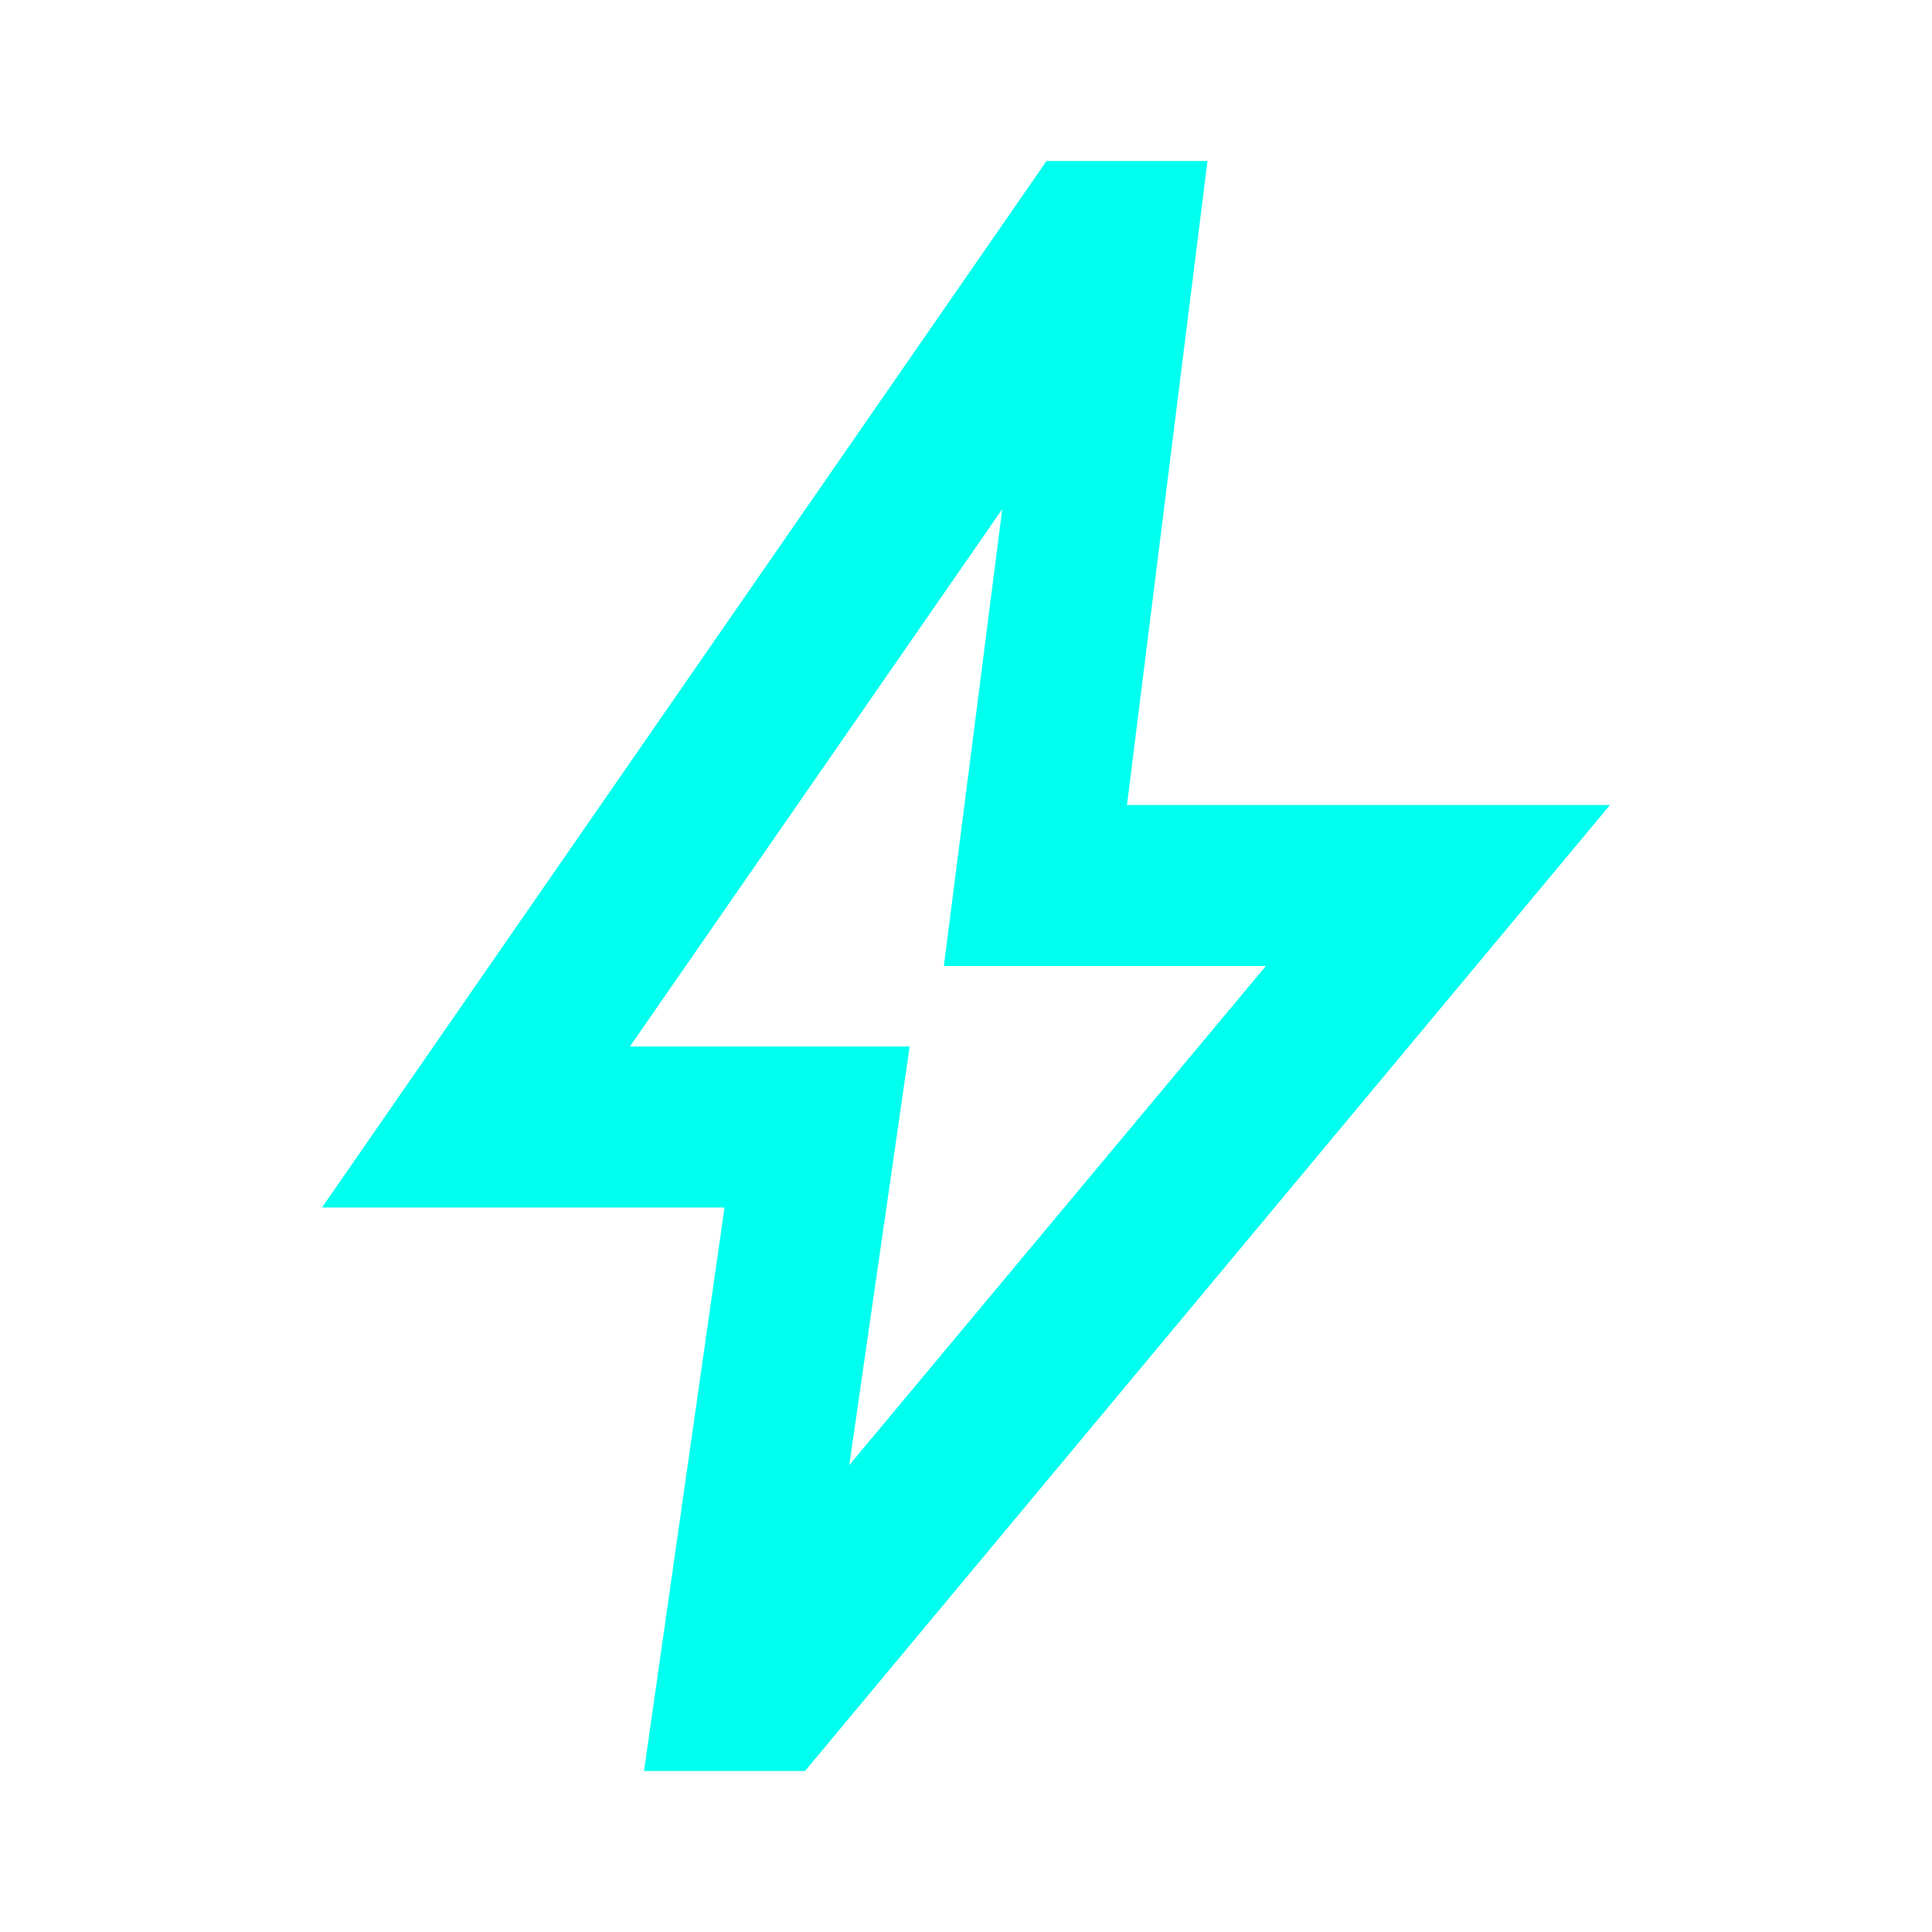
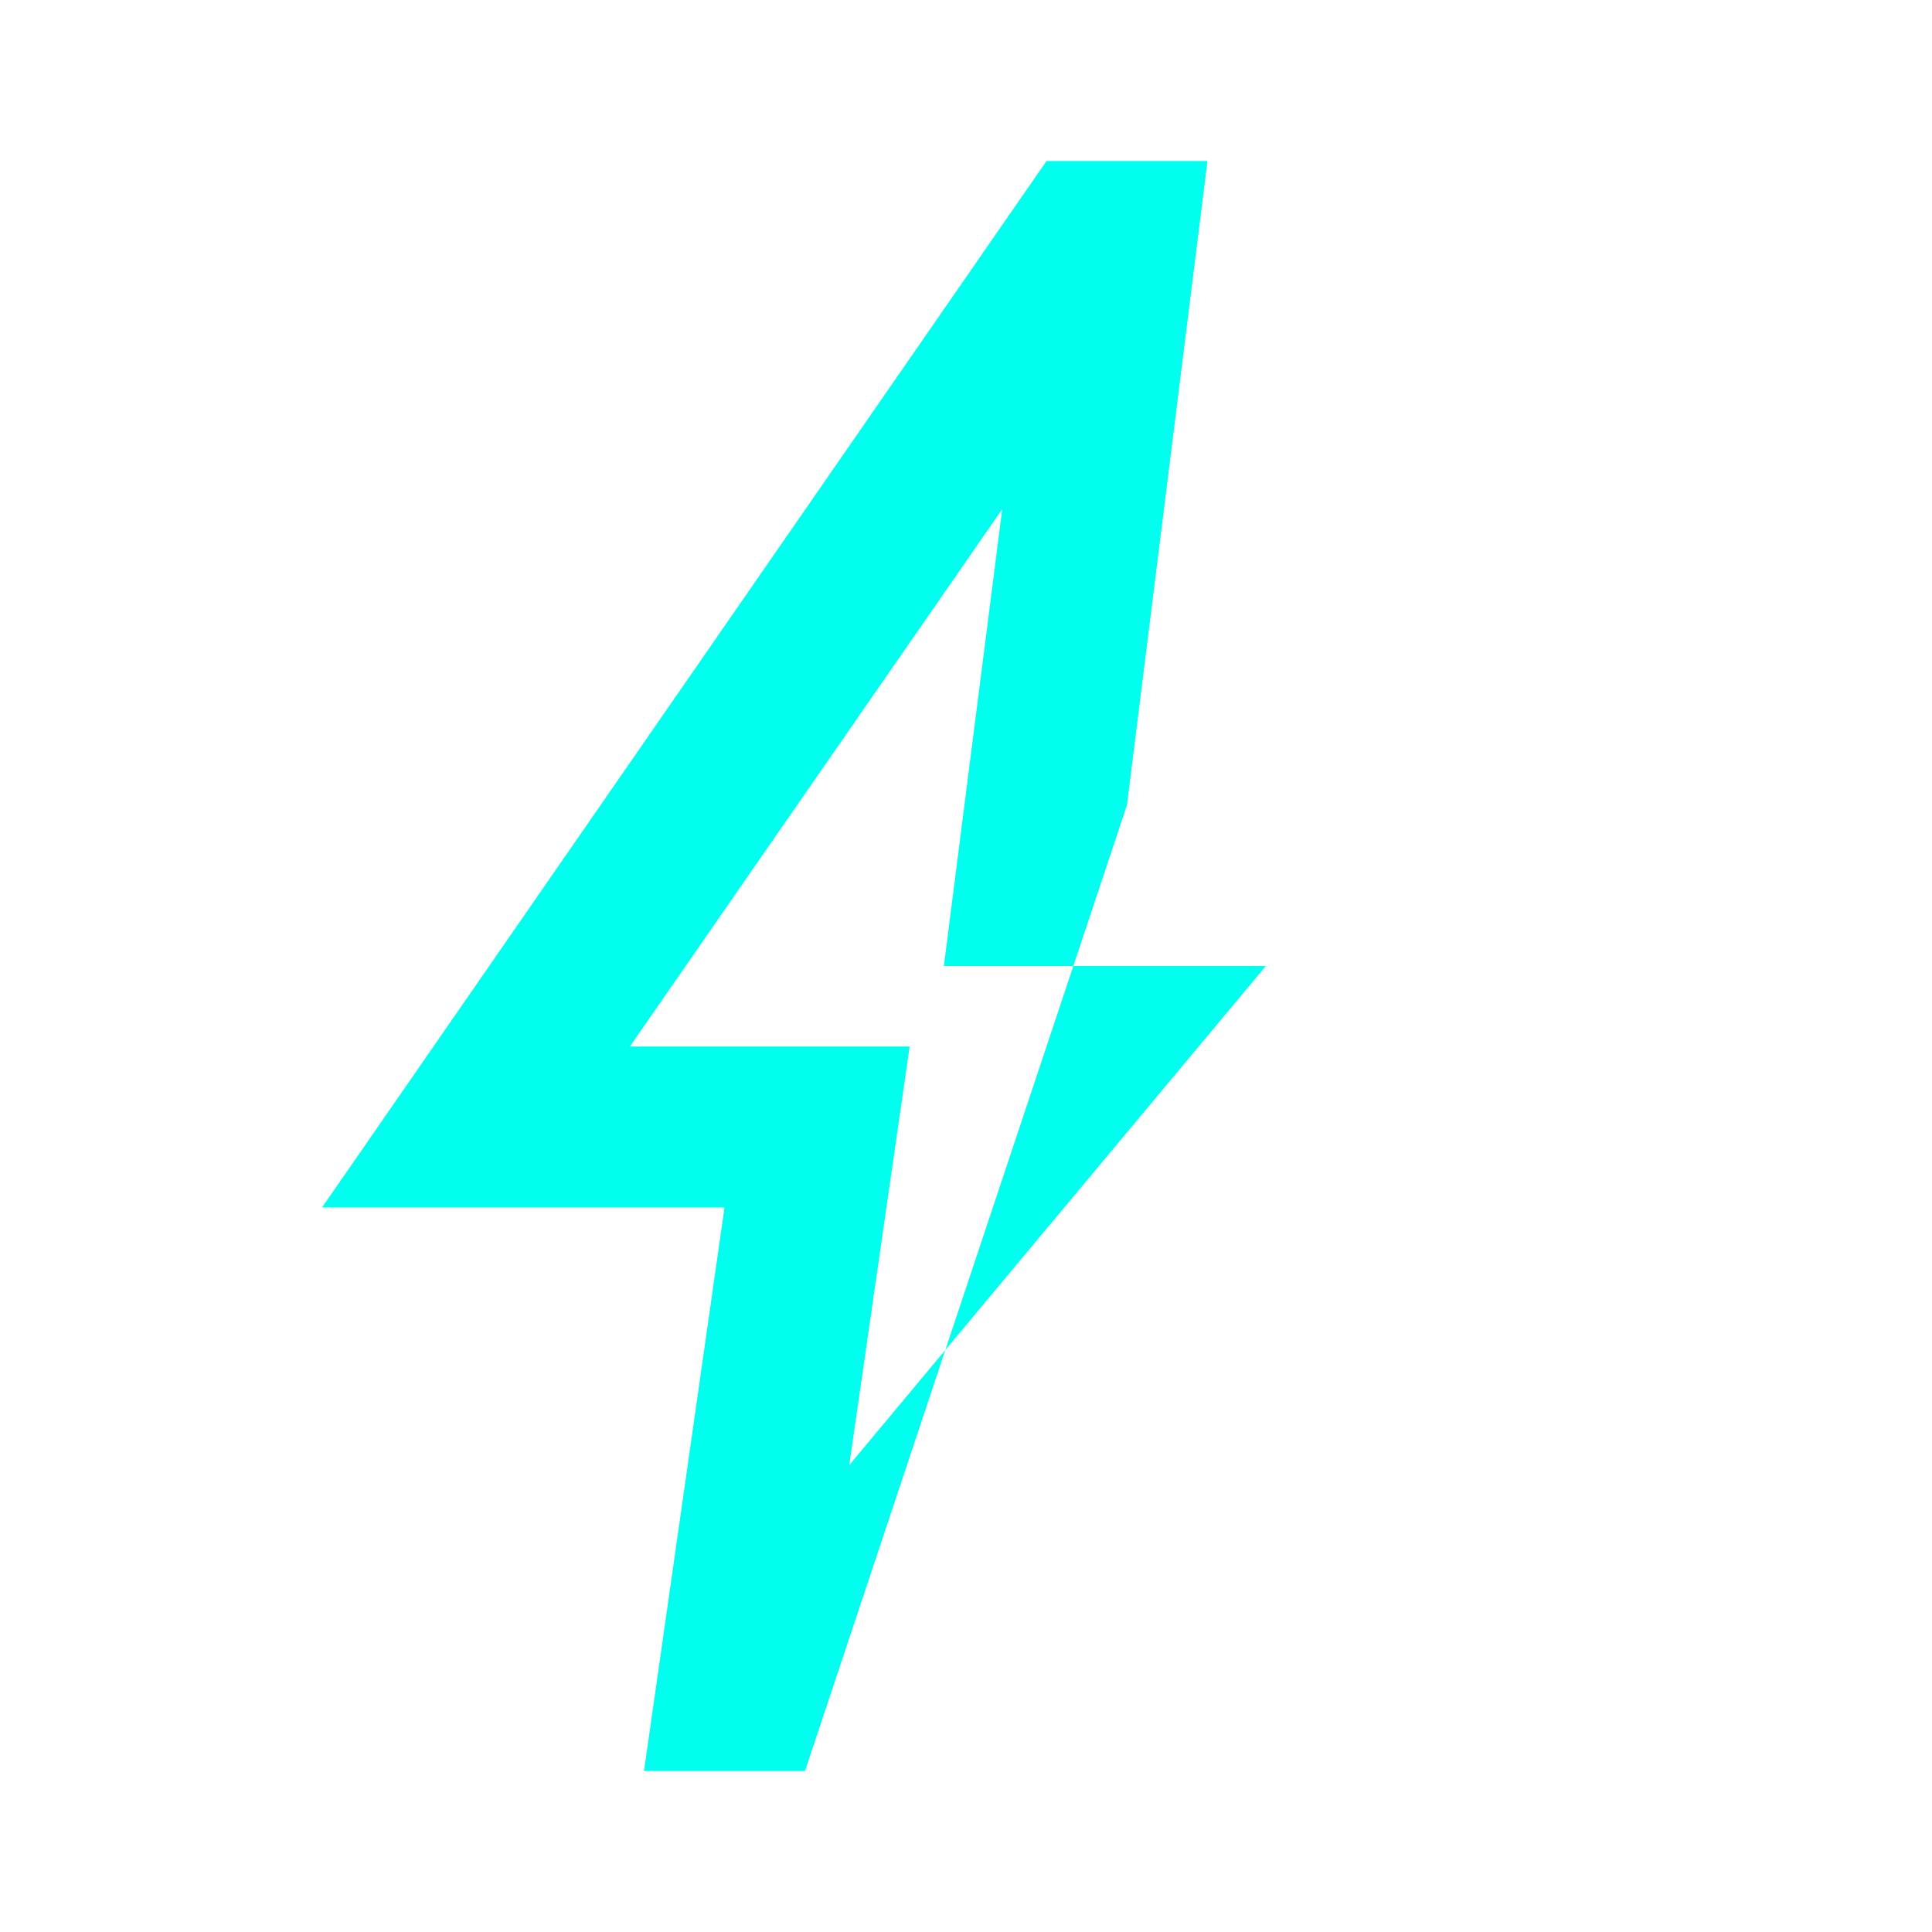
<svg xmlns="http://www.w3.org/2000/svg" width="24" height="24" fill="#0FE" viewBox="0 -960 960 960">
-   <path d="m422-232 207-248H469l29-227-185 267h139l-30 208ZM320-80l40-280H160l360-520h80l-40 320h240L400-80h-80Zm151-390Z" />
+   <path d="m422-232 207-248H469l29-227-185 267h139l-30 208ZM320-80l40-280H160l360-520h80l-40 320L400-80h-80Zm151-390Z" />
</svg>